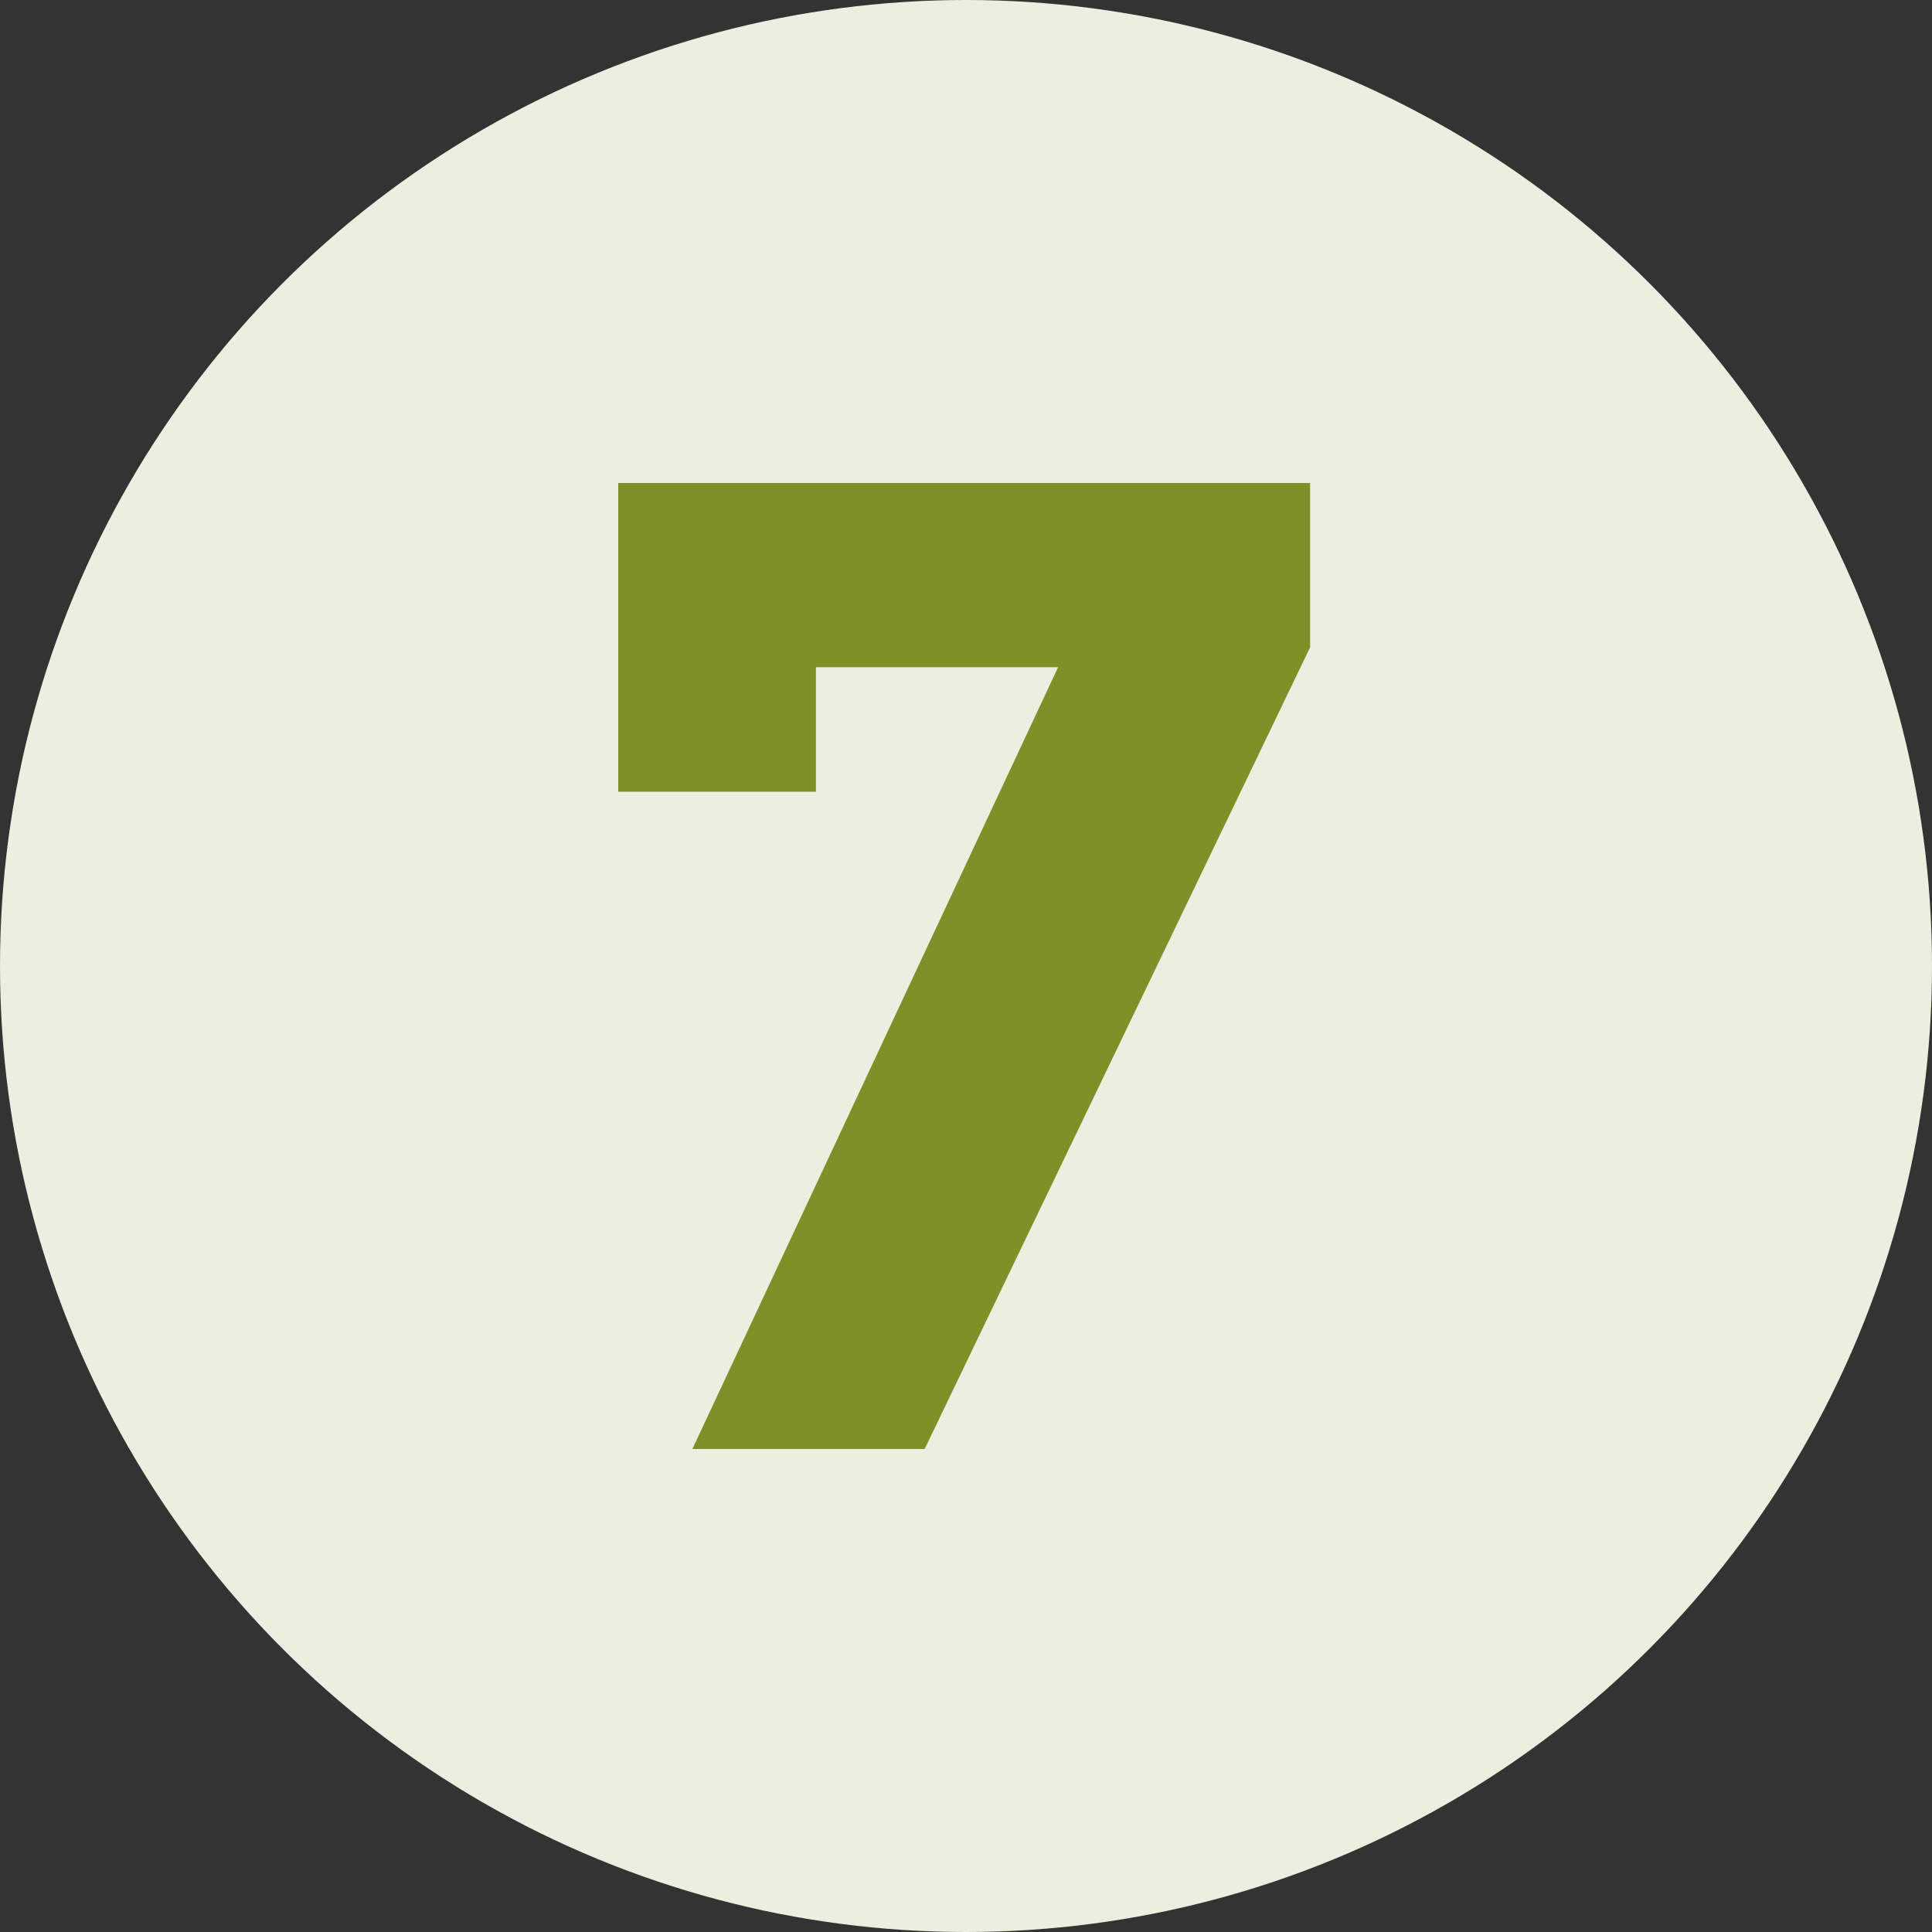
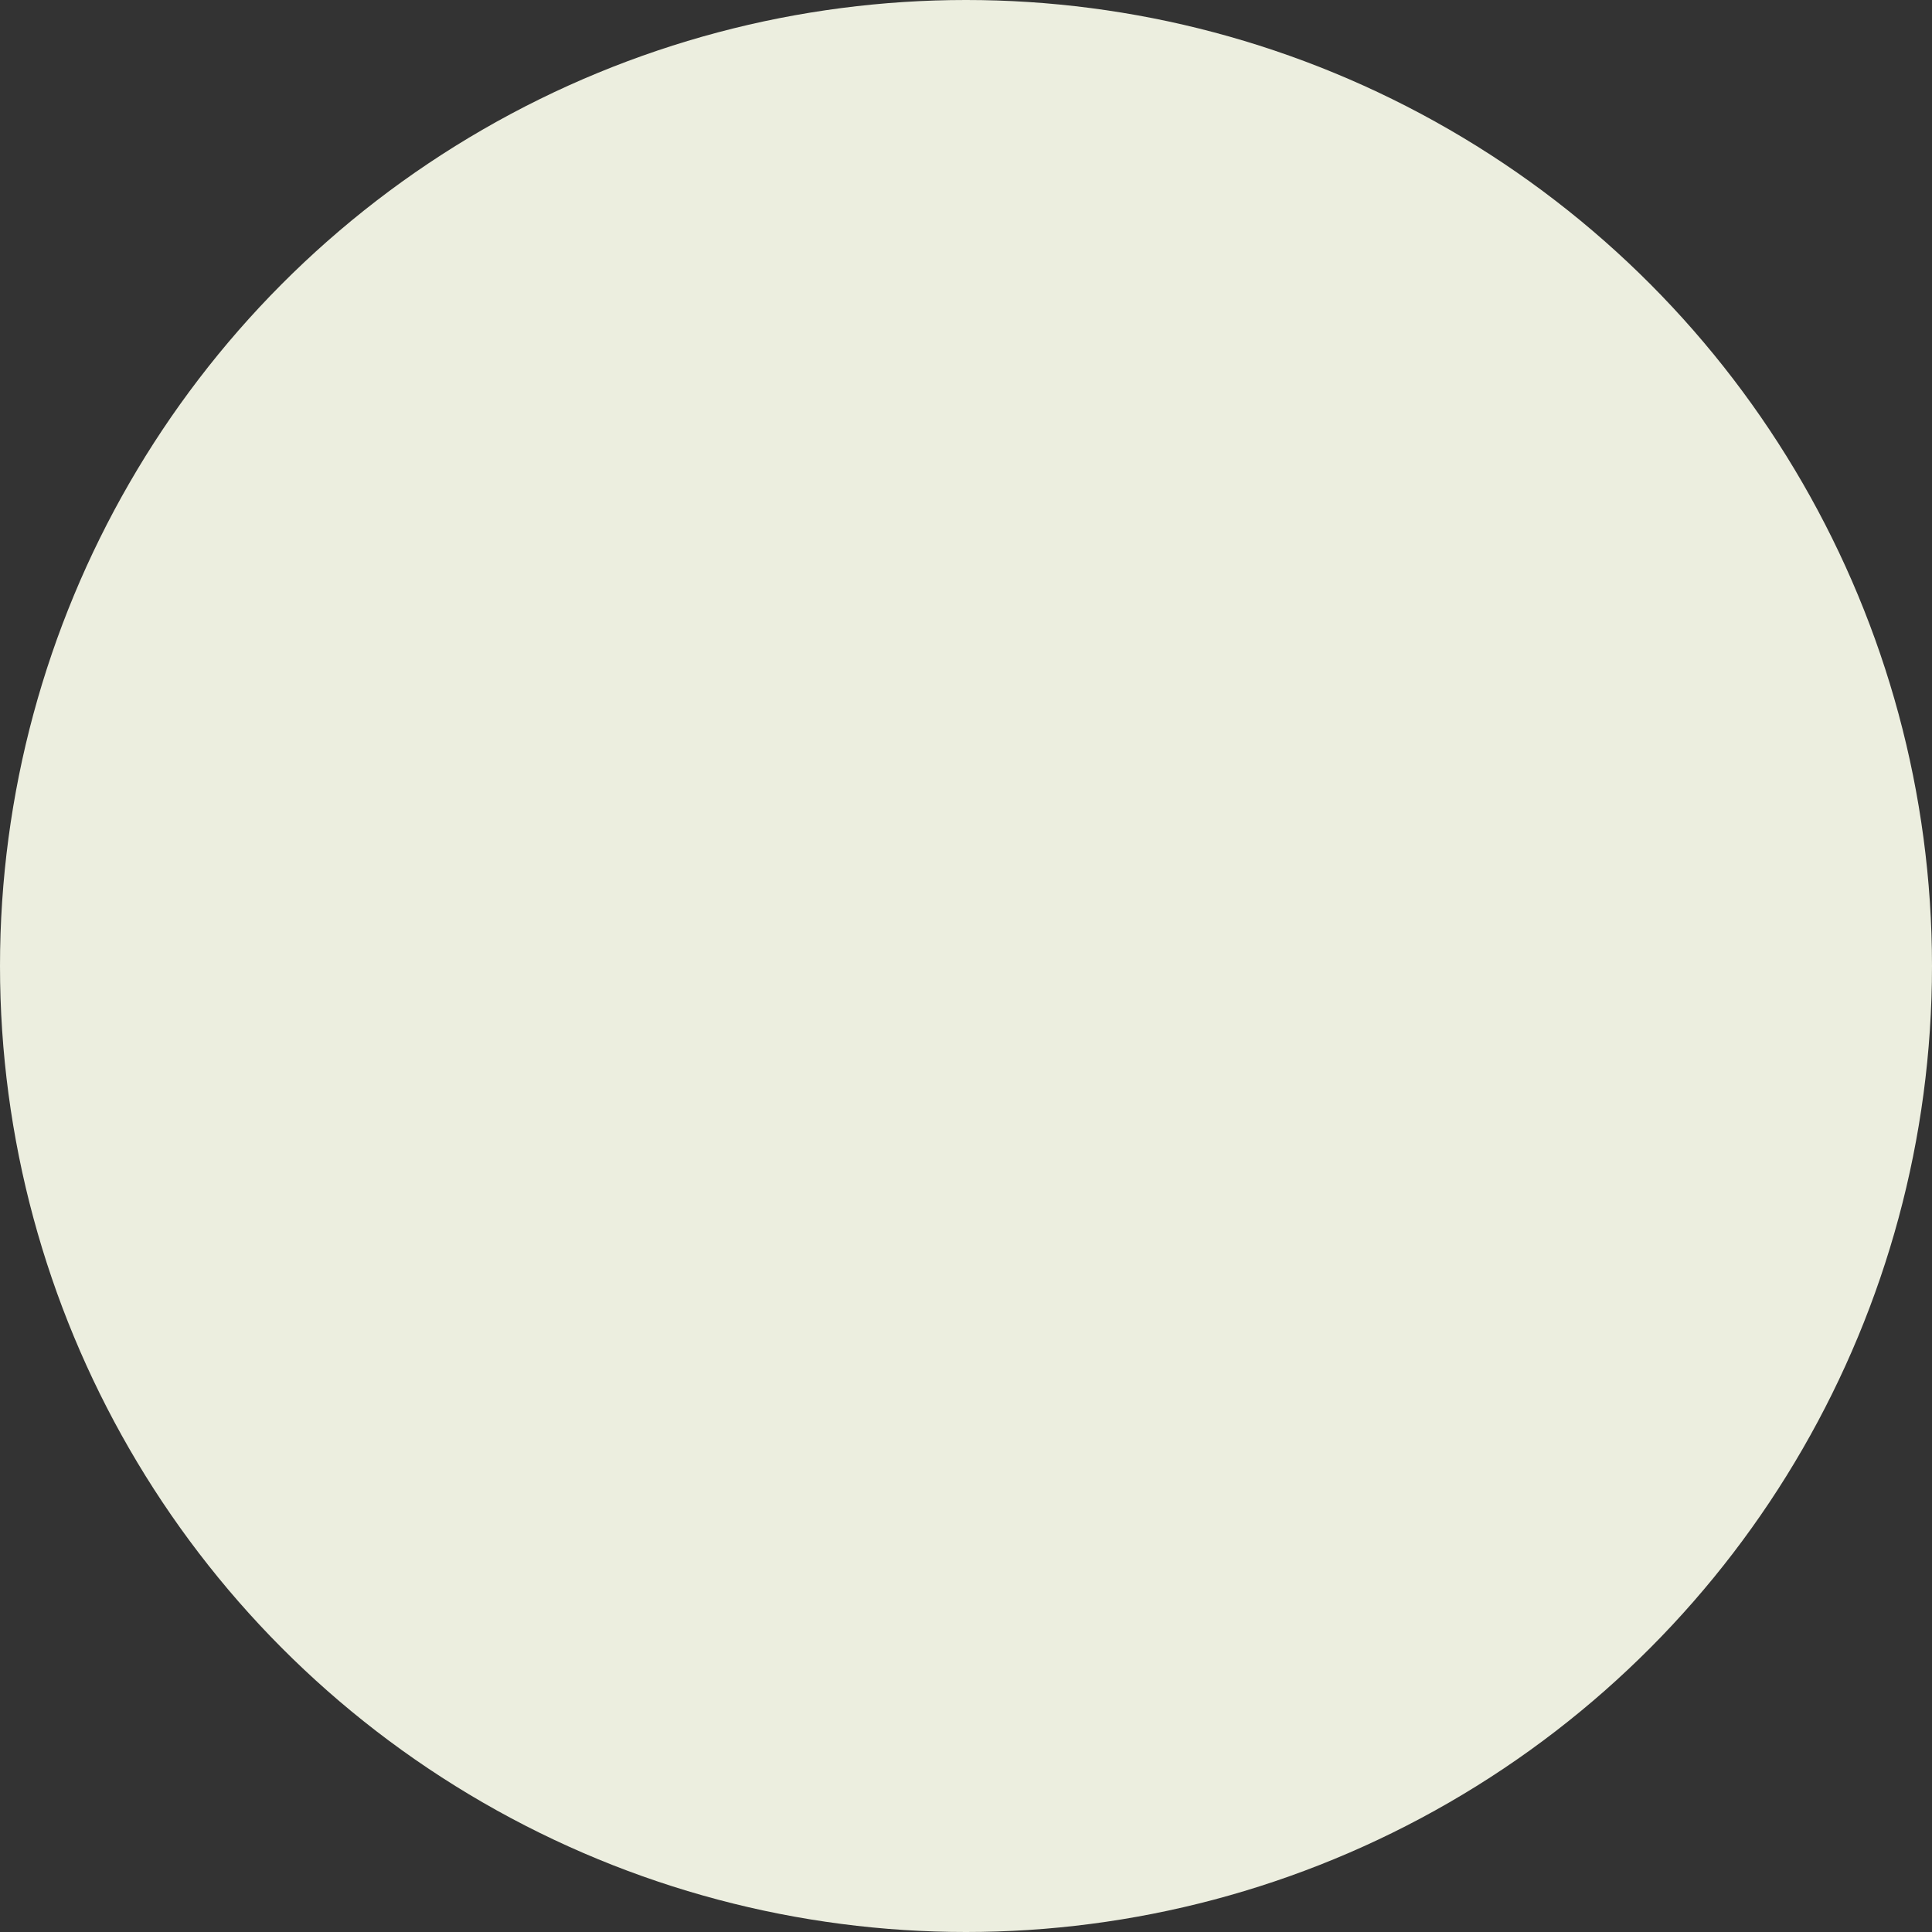
<svg xmlns="http://www.w3.org/2000/svg" width="100" height="100" viewBox="0 0 100 100" fill="none">
  <rect x="0" y="0" width="100" height="100" fill="#333333" stroke="none" />
  <circle cx="50" cy="50" r="50" fill="#ECEEDF" />
-   <path d="M32 40.979V25H67.811V33.505L47.859 75H35.837L54.766 34.536H42.232V40.979H32Z" fill="#7F9028" />
</svg>